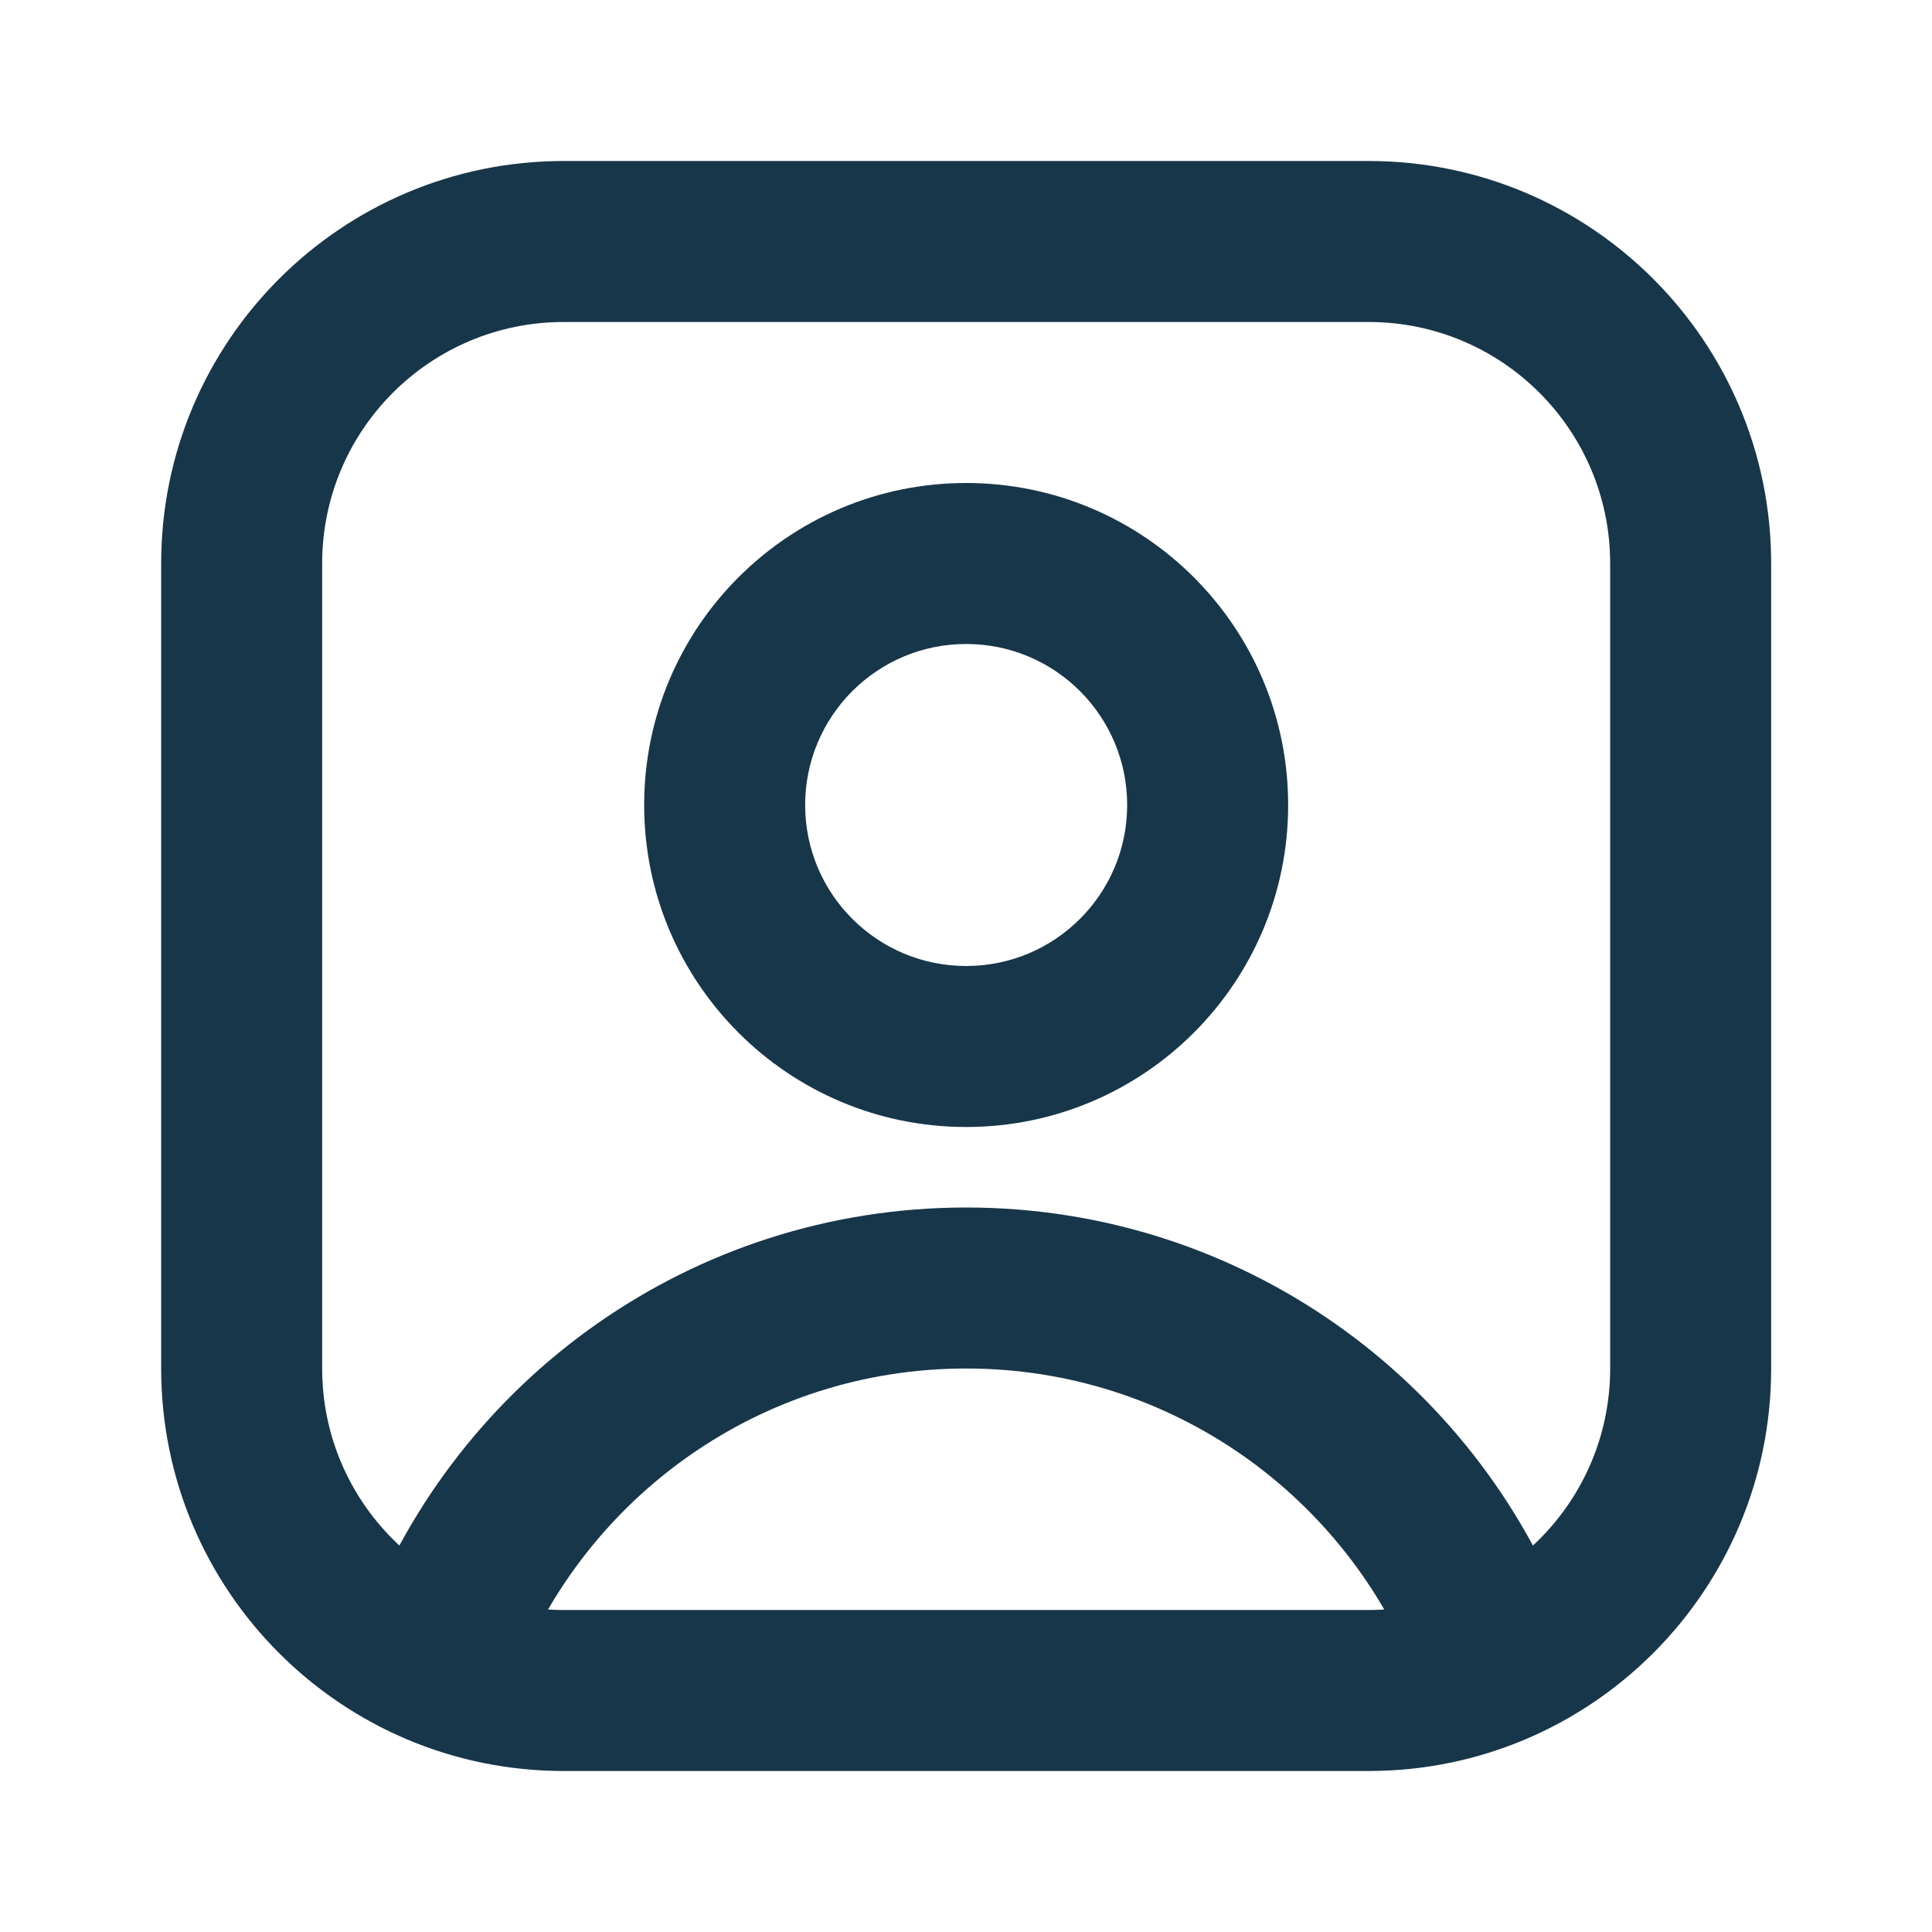
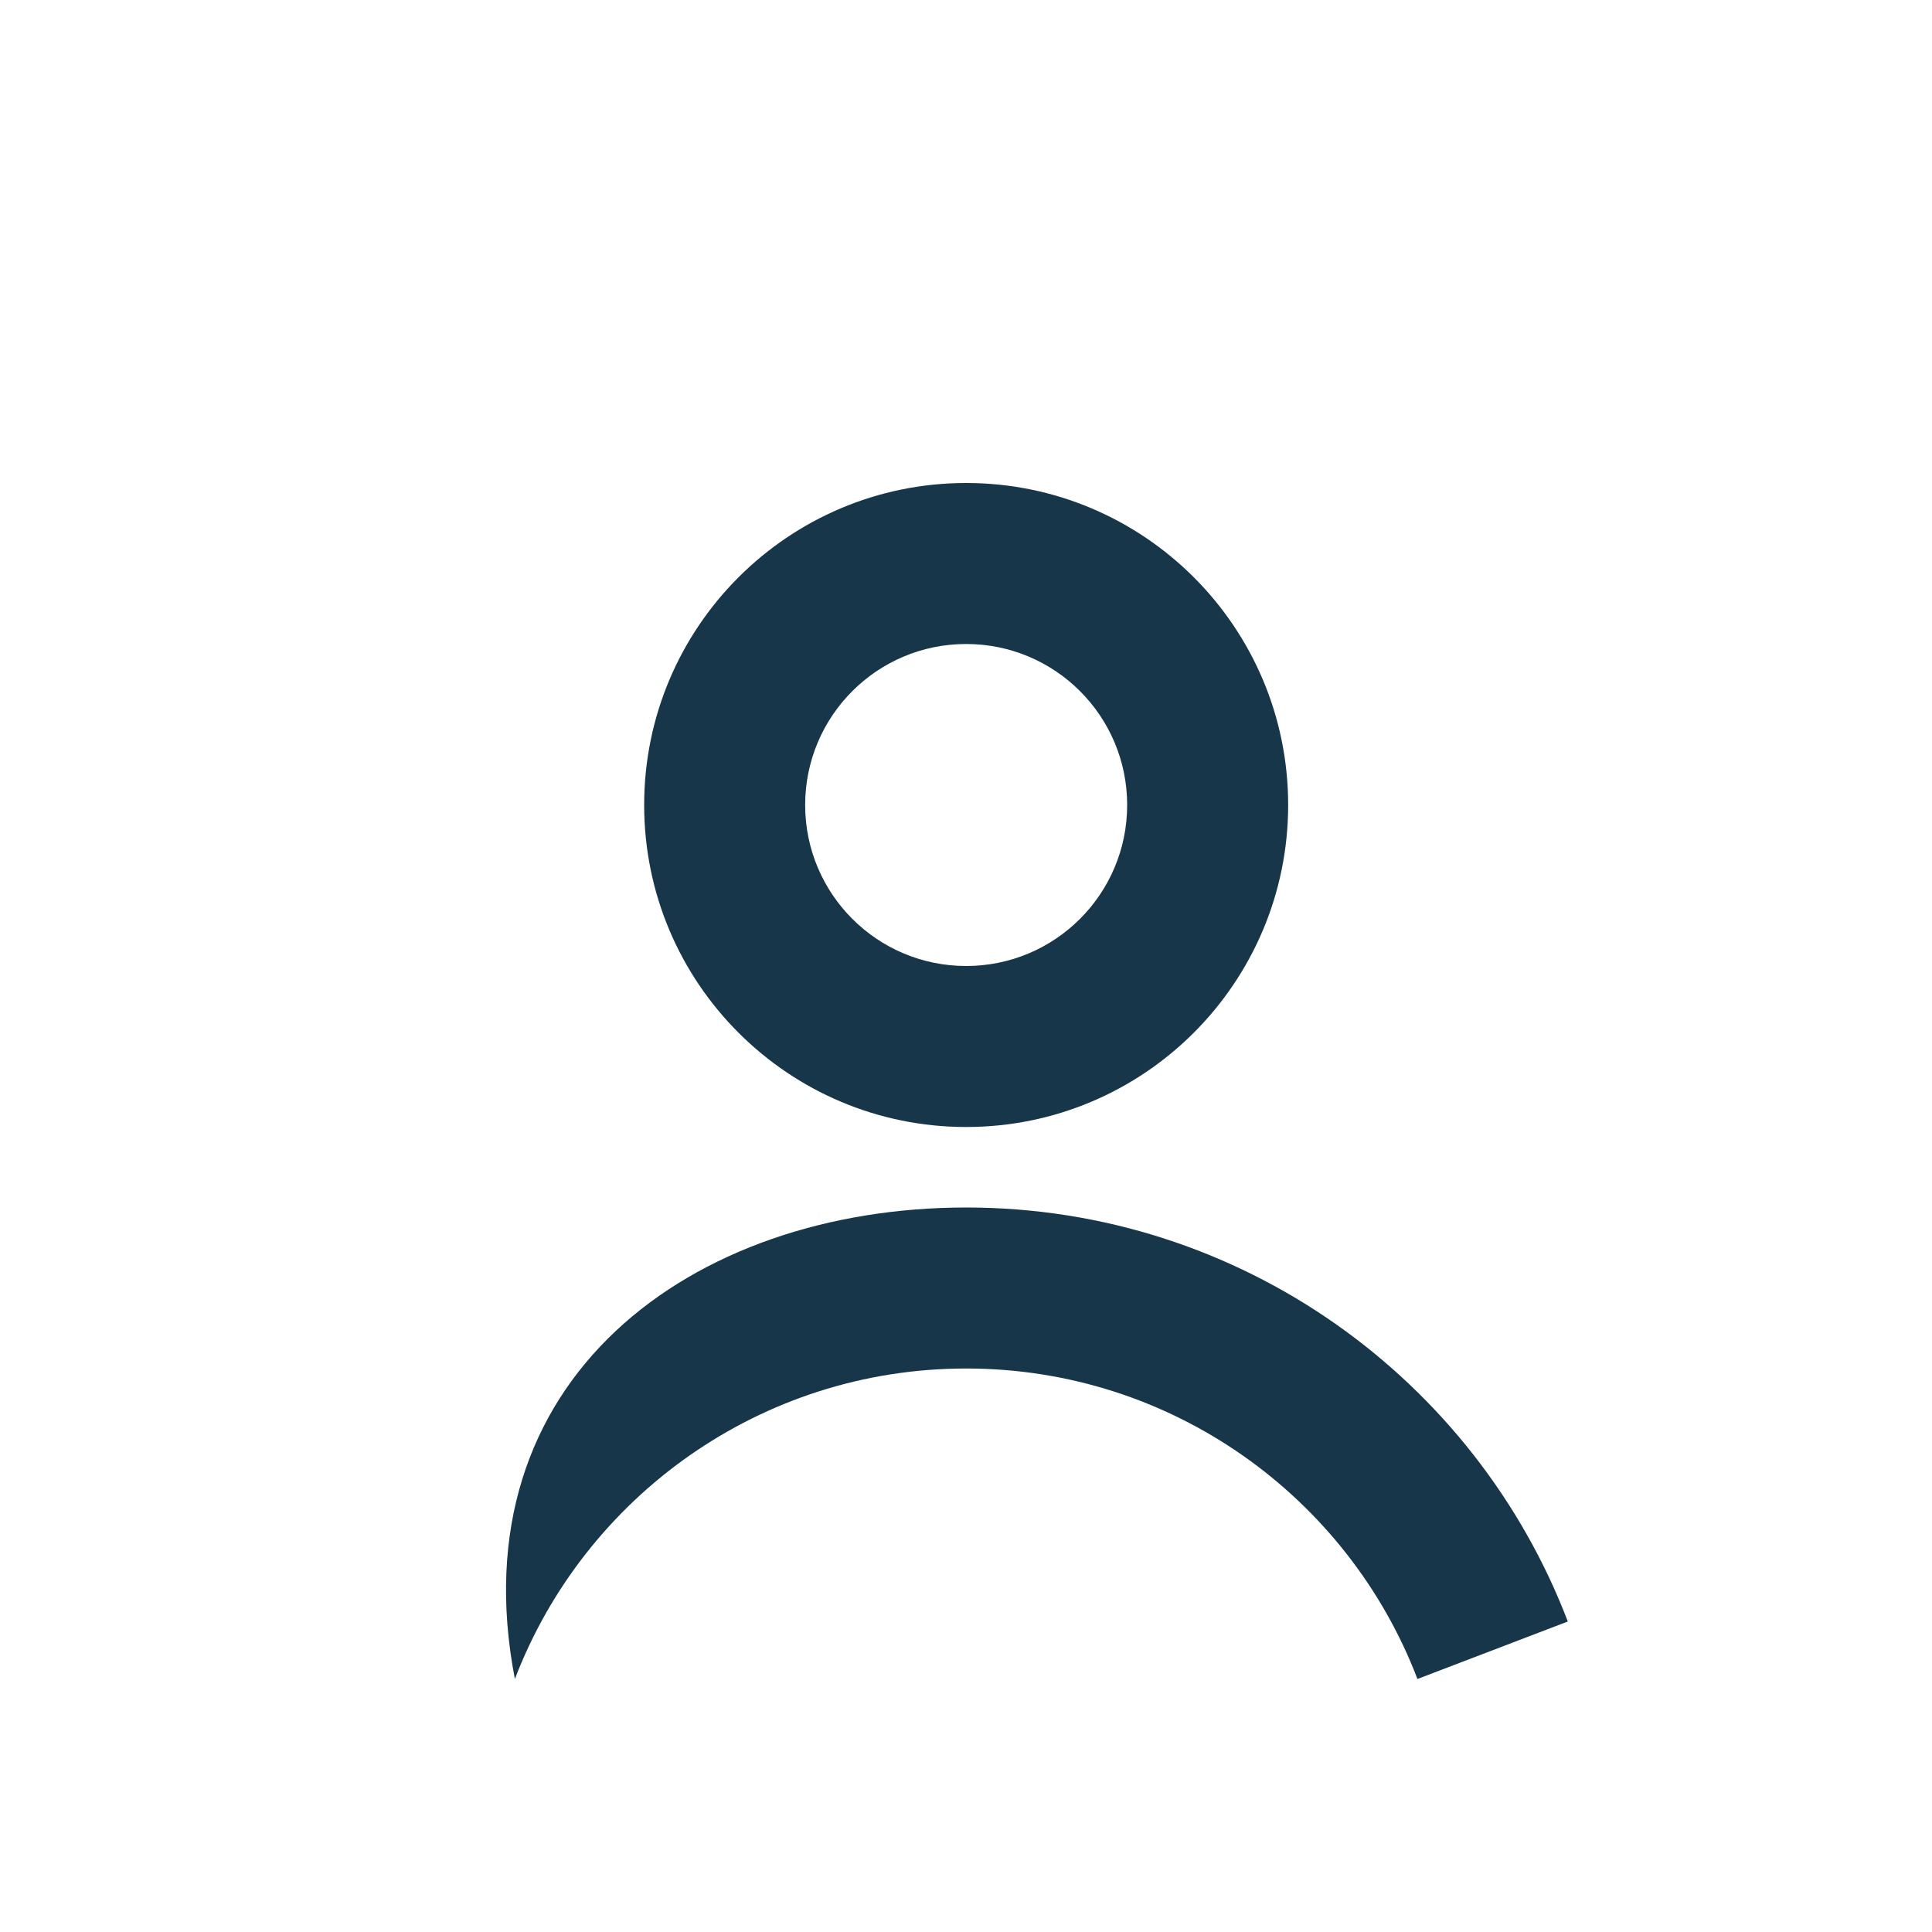
<svg xmlns="http://www.w3.org/2000/svg" width="24" height="24" viewBox="0 0 24 24" fill="none">
-   <path fill-rule="evenodd" clip-rule="evenodd" d="M2.002 7C2.002 4.239 4.241 2 7.002 2H17.002C19.763 2 22.002 4.239 22.002 7V17C22.002 19.761 19.763 22 17.002 22H7.002C4.241 22 2.002 19.761 2.002 17V7ZM7.002 4C5.345 4 4.002 5.343 4.002 7V17C4.002 18.657 5.345 20 7.002 20H17.002C18.659 20 20.002 18.657 20.002 17V7C20.002 5.343 18.659 4 17.002 4H7.002Z" fill="#18364A" />
  <path fill-rule="evenodd" clip-rule="evenodd" d="M12.002 8C10.897 8 10.002 8.895 10.002 10C10.002 11.105 10.897 12 12.002 12C13.107 12 14.002 11.105 14.002 10C14.002 8.895 13.107 8 12.002 8ZM8.002 10C8.002 7.791 9.793 6 12.002 6C14.211 6 16.002 7.791 16.002 10C16.002 12.209 14.211 14 12.002 14C9.793 14 8.002 12.209 8.002 10Z" fill="#18364A" />
-   <path fill-rule="evenodd" clip-rule="evenodd" d="M12.002 17C9.445 17 7.259 18.6 6.396 20.857L4.528 20.143C5.677 17.137 8.589 15 12.002 15C15.415 15 18.327 17.137 19.476 20.143L17.608 20.857C16.745 18.6 14.559 17 12.002 17Z" fill="#18364A" />
+   <path fill-rule="evenodd" clip-rule="evenodd" d="M12.002 17C9.445 17 7.259 18.6 6.396 20.857C5.677 17.137 8.589 15 12.002 15C15.415 15 18.327 17.137 19.476 20.143L17.608 20.857C16.745 18.6 14.559 17 12.002 17Z" fill="#18364A" />
</svg>